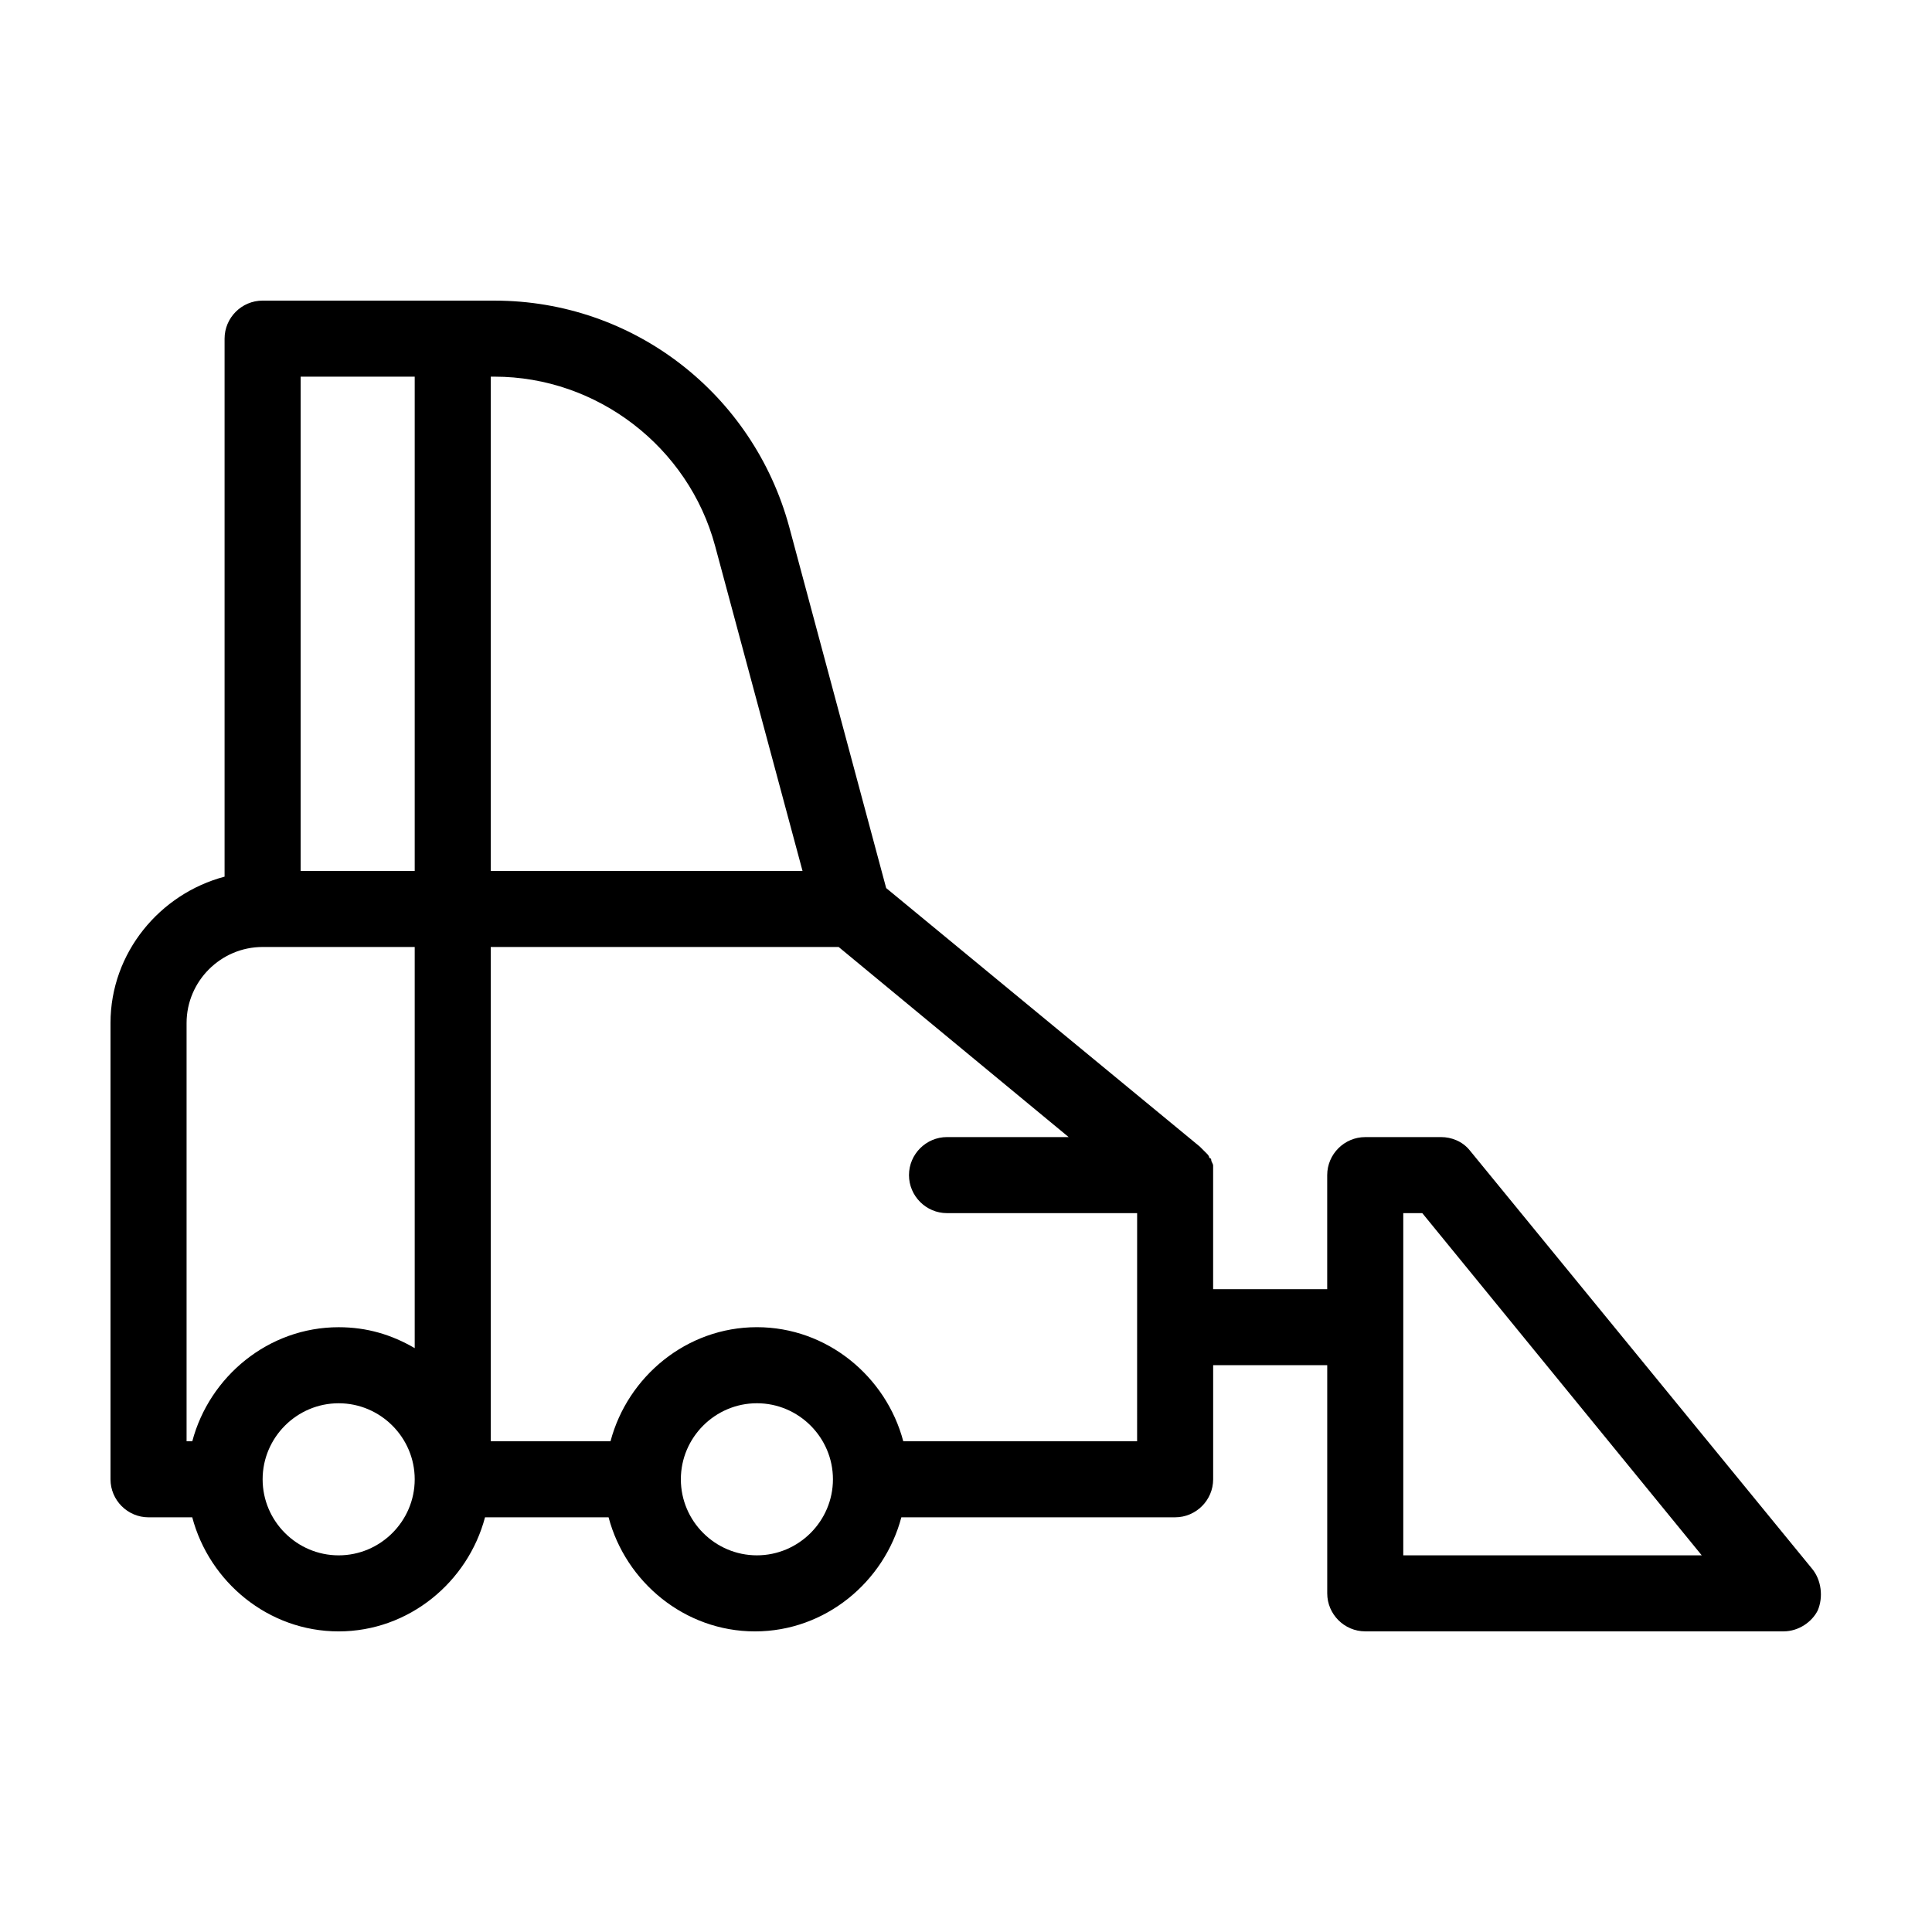
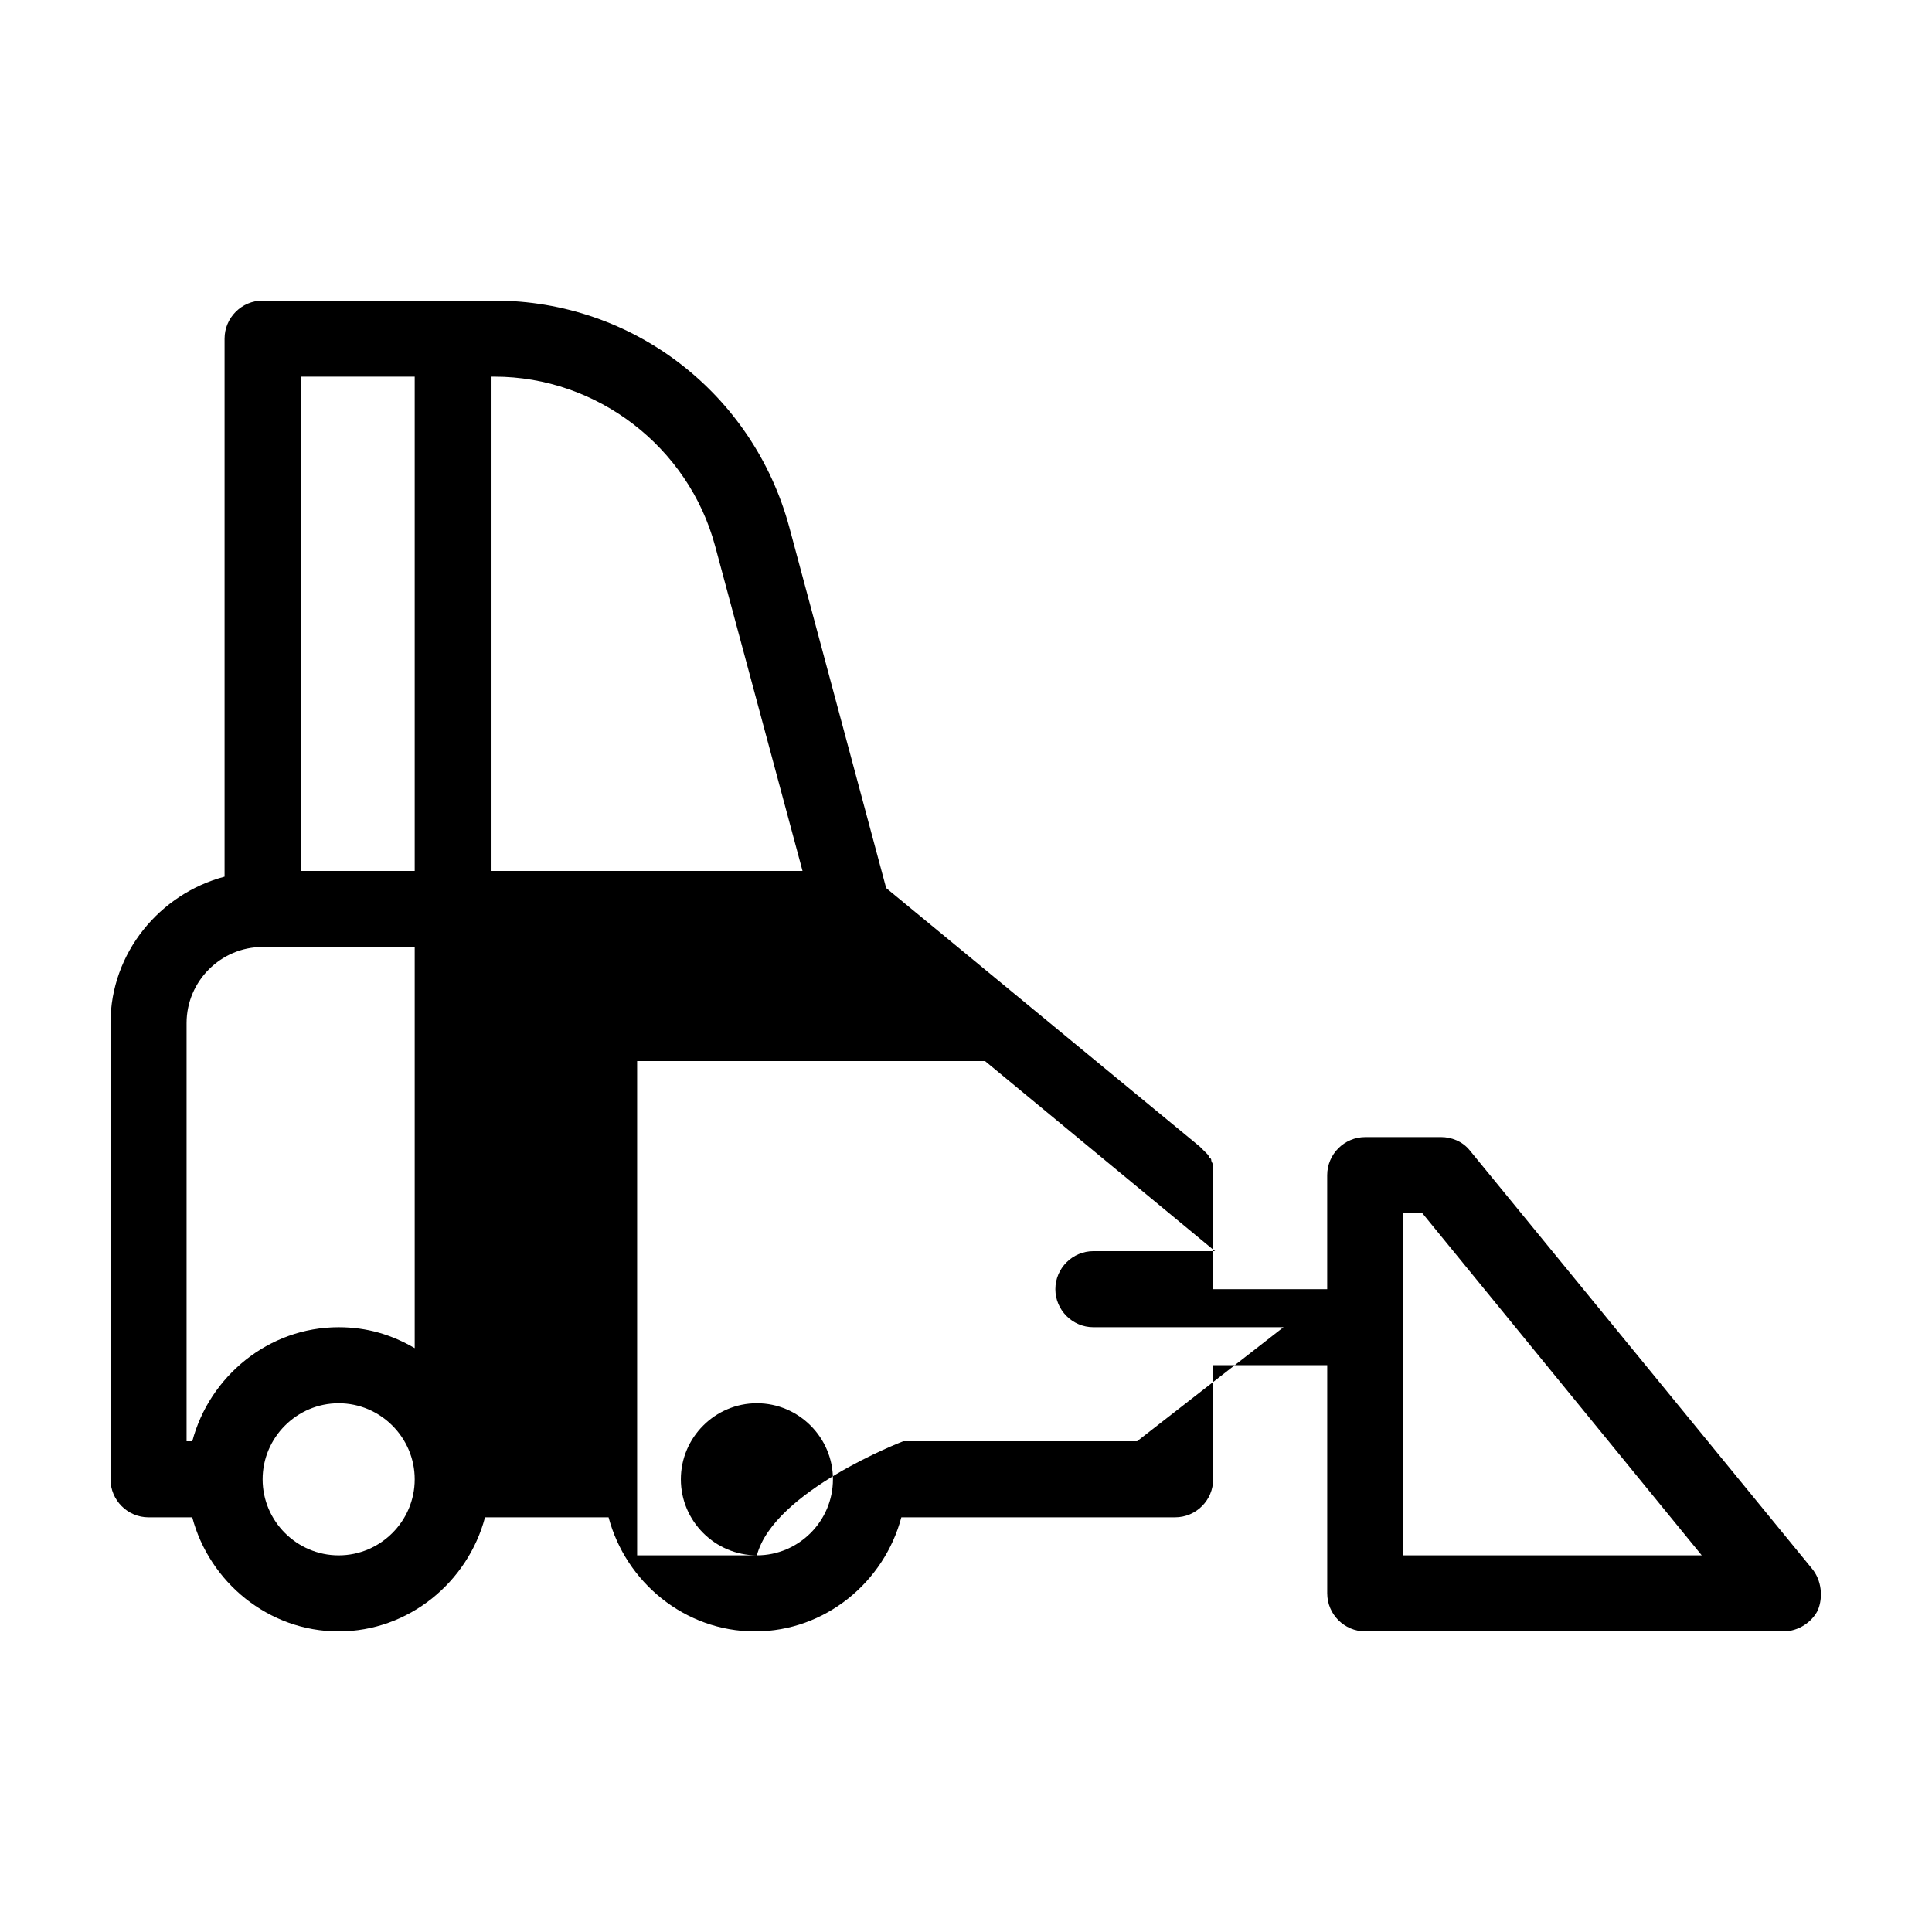
<svg xmlns="http://www.w3.org/2000/svg" fill="#000000" width="800px" height="800px" version="1.1" viewBox="144 144 512 512">
-   <path d="m624.2 559.71-90.688-110.84c-2.016-2.519-5.039-3.527-7.559-3.527h-20.152c-5.543 0-10.078 4.535-10.078 10.078v30.23h-30.23v-30.23-2.016-0.504c0-0.504-0.504-1.008-0.504-1.512 0 0 0-0.504-0.504-0.504 0-0.504-0.504-1.008-0.504-1.008l-0.504-0.504c-0.504-0.504-0.504-0.504-1.008-1.008l-0.504-0.504-83.121-68.516-25.695-95.723c-9.574-35.266-41.312-59.953-78.09-59.953l-61.465-0.004c-5.543 0-10.078 4.535-10.078 10.078v142.58c-17.129 4.535-30.23 20.152-30.23 38.793v120.91c0 5.543 4.535 10.078 10.078 10.078h11.586c4.535 17.129 20.152 30.23 38.793 30.23s34.258-13.098 38.793-30.23h32.746c4.535 17.129 20.152 30.23 38.793 30.23 18.641 0 34.258-13.098 38.793-30.23l72.555-0.004c5.543 0 10.078-4.535 10.078-10.078v-30.23h30.23v60.457c0 5.543 4.535 10.078 10.078 10.078h110.84c4.031 0 7.559-2.519 9.07-5.543 1.5-3.523 0.996-8.055-1.52-11.078zm-390.45-3.527c-11.082 0-20.152-9.07-20.152-20.152 0-11.082 9.07-20.152 20.152-20.152 11.082 0 20.152 9.07 20.152 20.152 0 11.082-9.07 20.152-20.152 20.152zm20.152-54.914c-6.047-3.527-12.594-5.543-20.152-5.543-18.641 0-34.258 13.098-38.793 30.23l-1.512-0.004v-110.84c0-11.082 9.07-20.152 20.152-20.152h40.305zm0-126.46h-30.23v-130.99h30.23zm20.152-130.99h1.008c27.207 0 51.387 18.641 58.441 44.84l23.176 86.152h-82.625zm70.531 312.36c-11.082 0-20.152-9.07-20.152-20.152 0-11.082 9.07-20.152 20.152-20.152s20.152 9.07 20.152 20.152c0 11.082-9.066 20.152-20.152 20.152zm100.76-30.23h-61.969c-4.535-17.129-20.152-30.23-38.793-30.23s-34.258 13.098-38.793 30.23h-31.738v-130.99h92.195l60.961 50.383-32.242-0.004c-5.543 0-10.078 4.535-10.078 10.078s4.535 10.078 10.078 10.078h50.383zm70.535 30.23v-90.688h5.039l74.059 90.688z" />
+   <path d="m624.2 559.71-90.688-110.84c-2.016-2.519-5.039-3.527-7.559-3.527h-20.152c-5.543 0-10.078 4.535-10.078 10.078v30.23h-30.23v-30.23-2.016-0.504c0-0.504-0.504-1.008-0.504-1.512 0 0 0-0.504-0.504-0.504 0-0.504-0.504-1.008-0.504-1.008l-0.504-0.504c-0.504-0.504-0.504-0.504-1.008-1.008l-0.504-0.504-83.121-68.516-25.695-95.723c-9.574-35.266-41.312-59.953-78.09-59.953l-61.465-0.004c-5.543 0-10.078 4.535-10.078 10.078v142.58c-17.129 4.535-30.23 20.152-30.23 38.793v120.91c0 5.543 4.535 10.078 10.078 10.078h11.586c4.535 17.129 20.152 30.23 38.793 30.23s34.258-13.098 38.793-30.23h32.746c4.535 17.129 20.152 30.23 38.793 30.23 18.641 0 34.258-13.098 38.793-30.23l72.555-0.004c5.543 0 10.078-4.535 10.078-10.078v-30.23h30.23v60.457c0 5.543 4.535 10.078 10.078 10.078h110.84c4.031 0 7.559-2.519 9.07-5.543 1.5-3.523 0.996-8.055-1.52-11.078zm-390.45-3.527c-11.082 0-20.152-9.07-20.152-20.152 0-11.082 9.07-20.152 20.152-20.152 11.082 0 20.152 9.07 20.152 20.152 0 11.082-9.07 20.152-20.152 20.152zm20.152-54.914c-6.047-3.527-12.594-5.543-20.152-5.543-18.641 0-34.258 13.098-38.793 30.23l-1.512-0.004v-110.84c0-11.082 9.07-20.152 20.152-20.152h40.305zm0-126.46h-30.23v-130.99h30.23zm20.152-130.99h1.008c27.207 0 51.387 18.641 58.441 44.84l23.176 86.152h-82.625zm70.531 312.36c-11.082 0-20.152-9.07-20.152-20.152 0-11.082 9.07-20.152 20.152-20.152s20.152 9.07 20.152 20.152c0 11.082-9.066 20.152-20.152 20.152zm100.76-30.23h-61.969s-34.258 13.098-38.793 30.23h-31.738v-130.99h92.195l60.961 50.383-32.242-0.004c-5.543 0-10.078 4.535-10.078 10.078s4.535 10.078 10.078 10.078h50.383zm70.535 30.23v-90.688h5.039l74.059 90.688z" />
</svg>